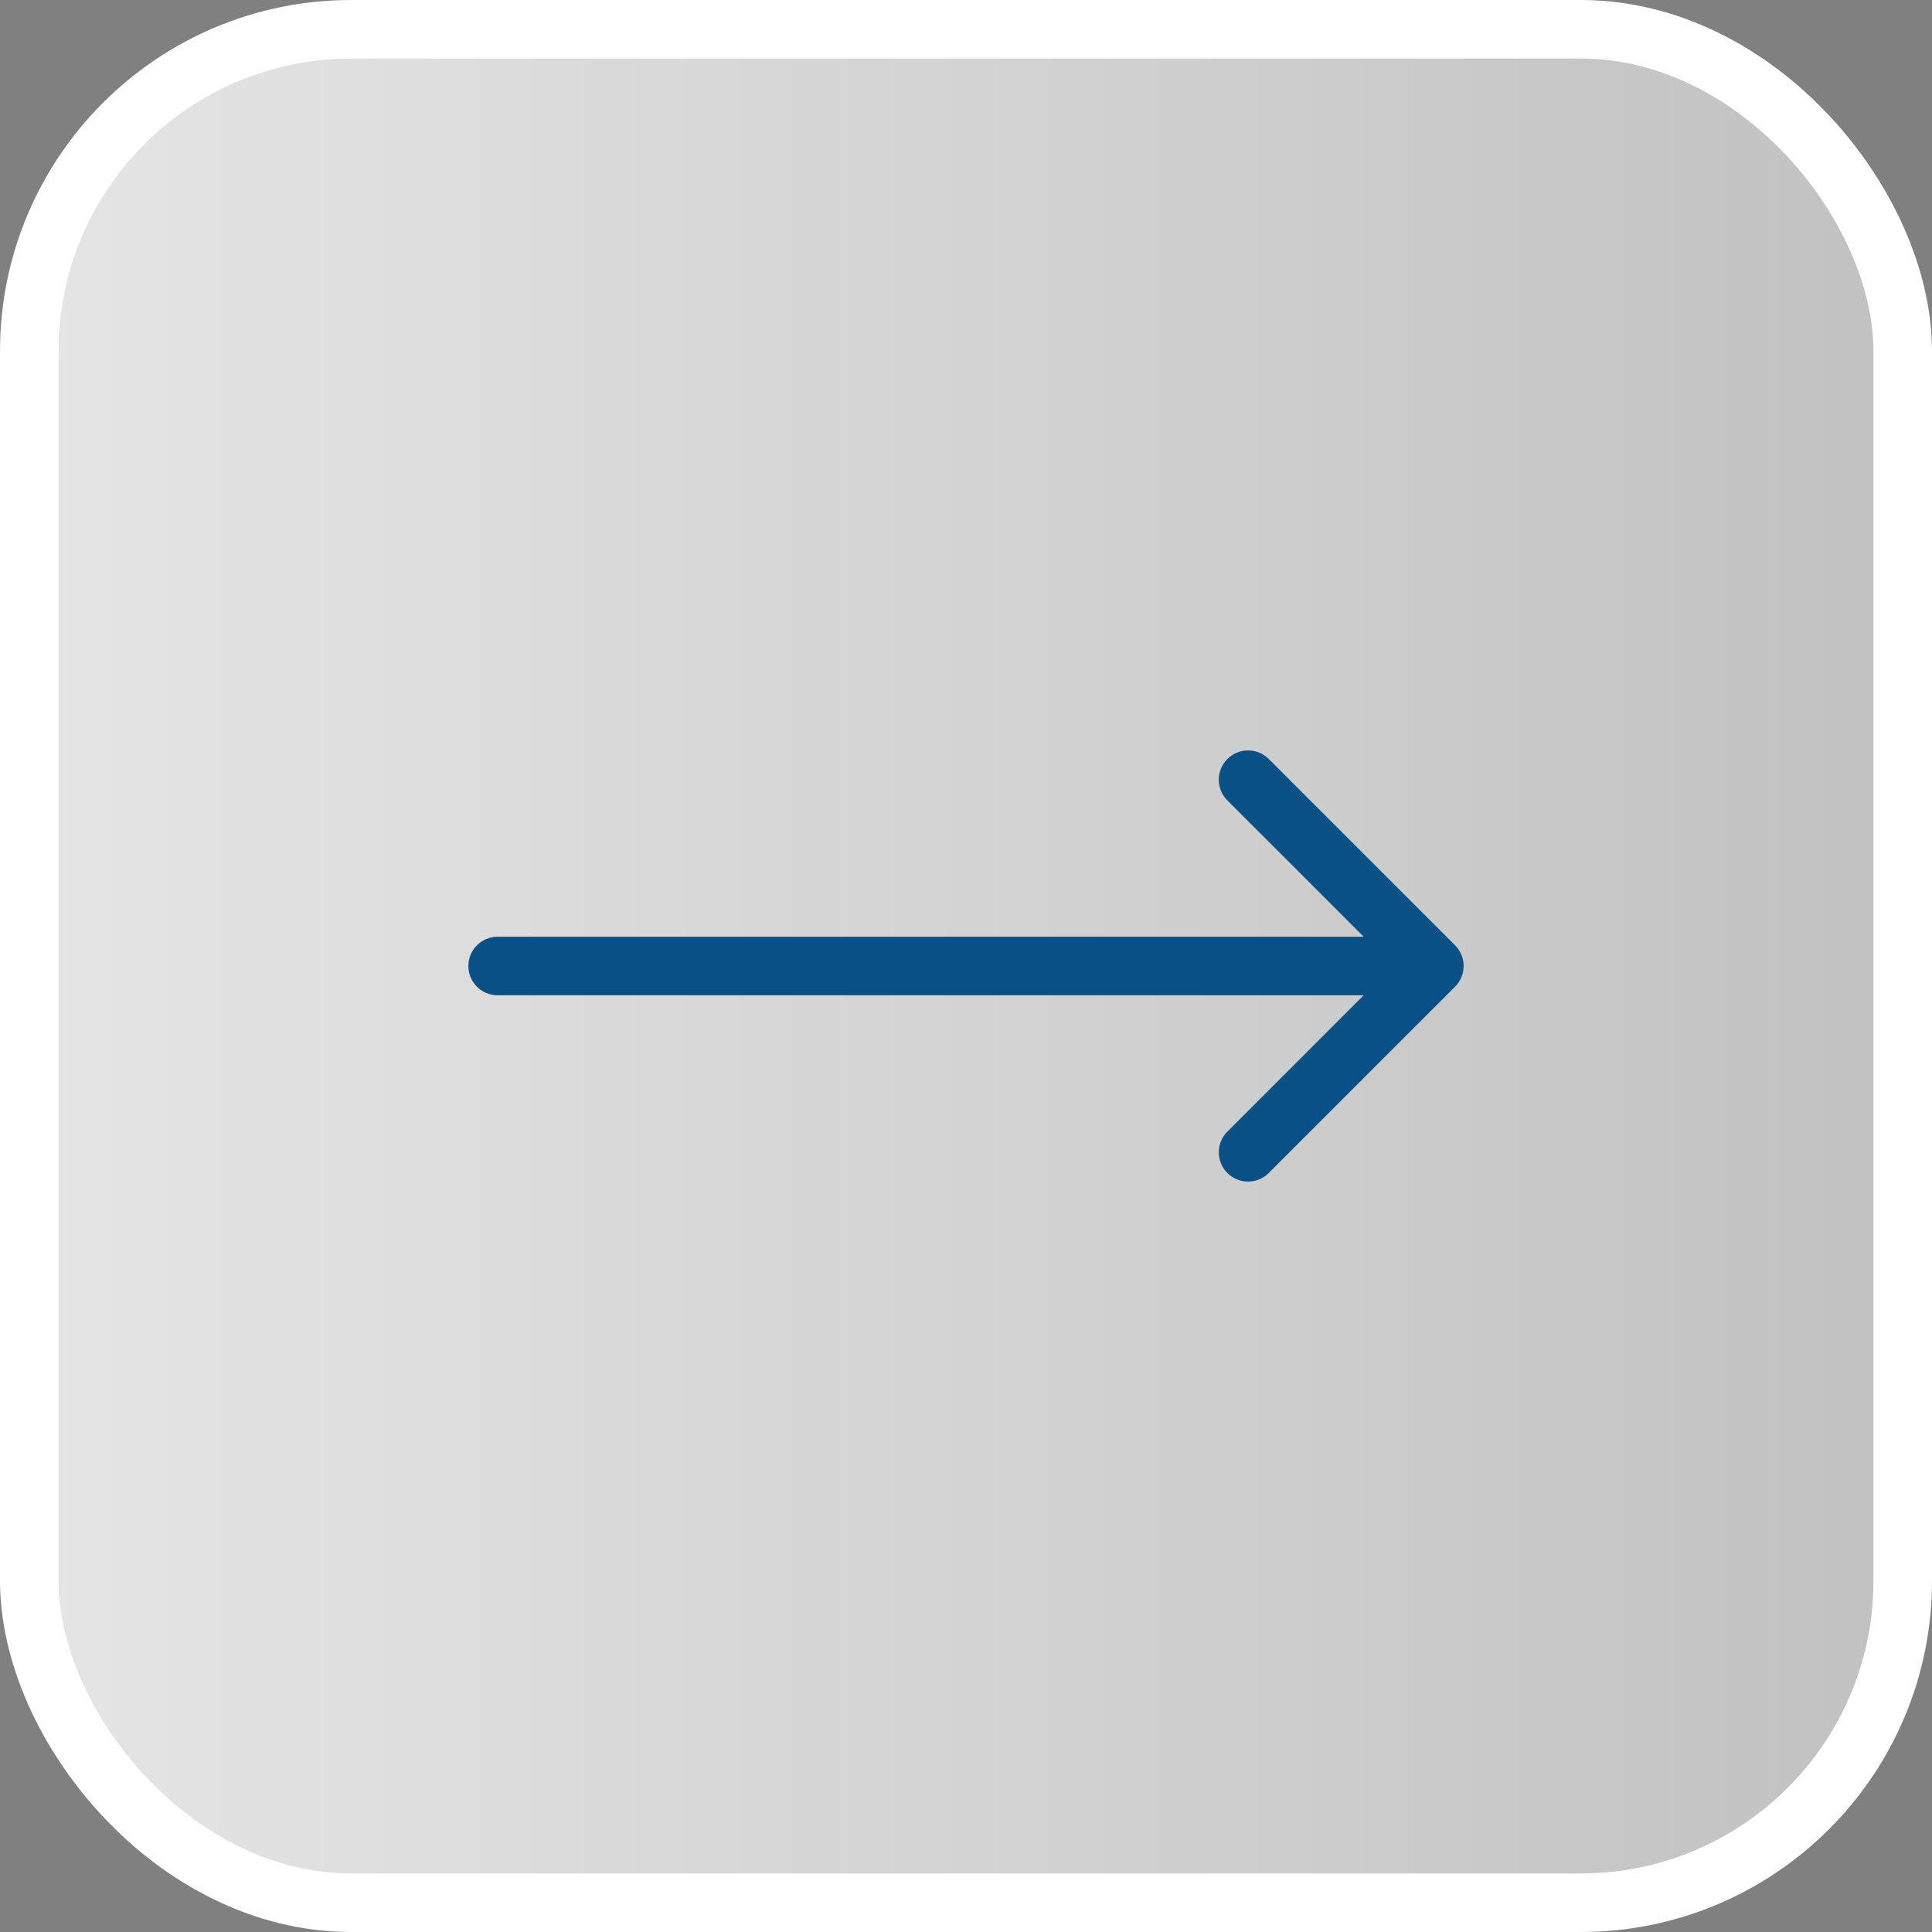
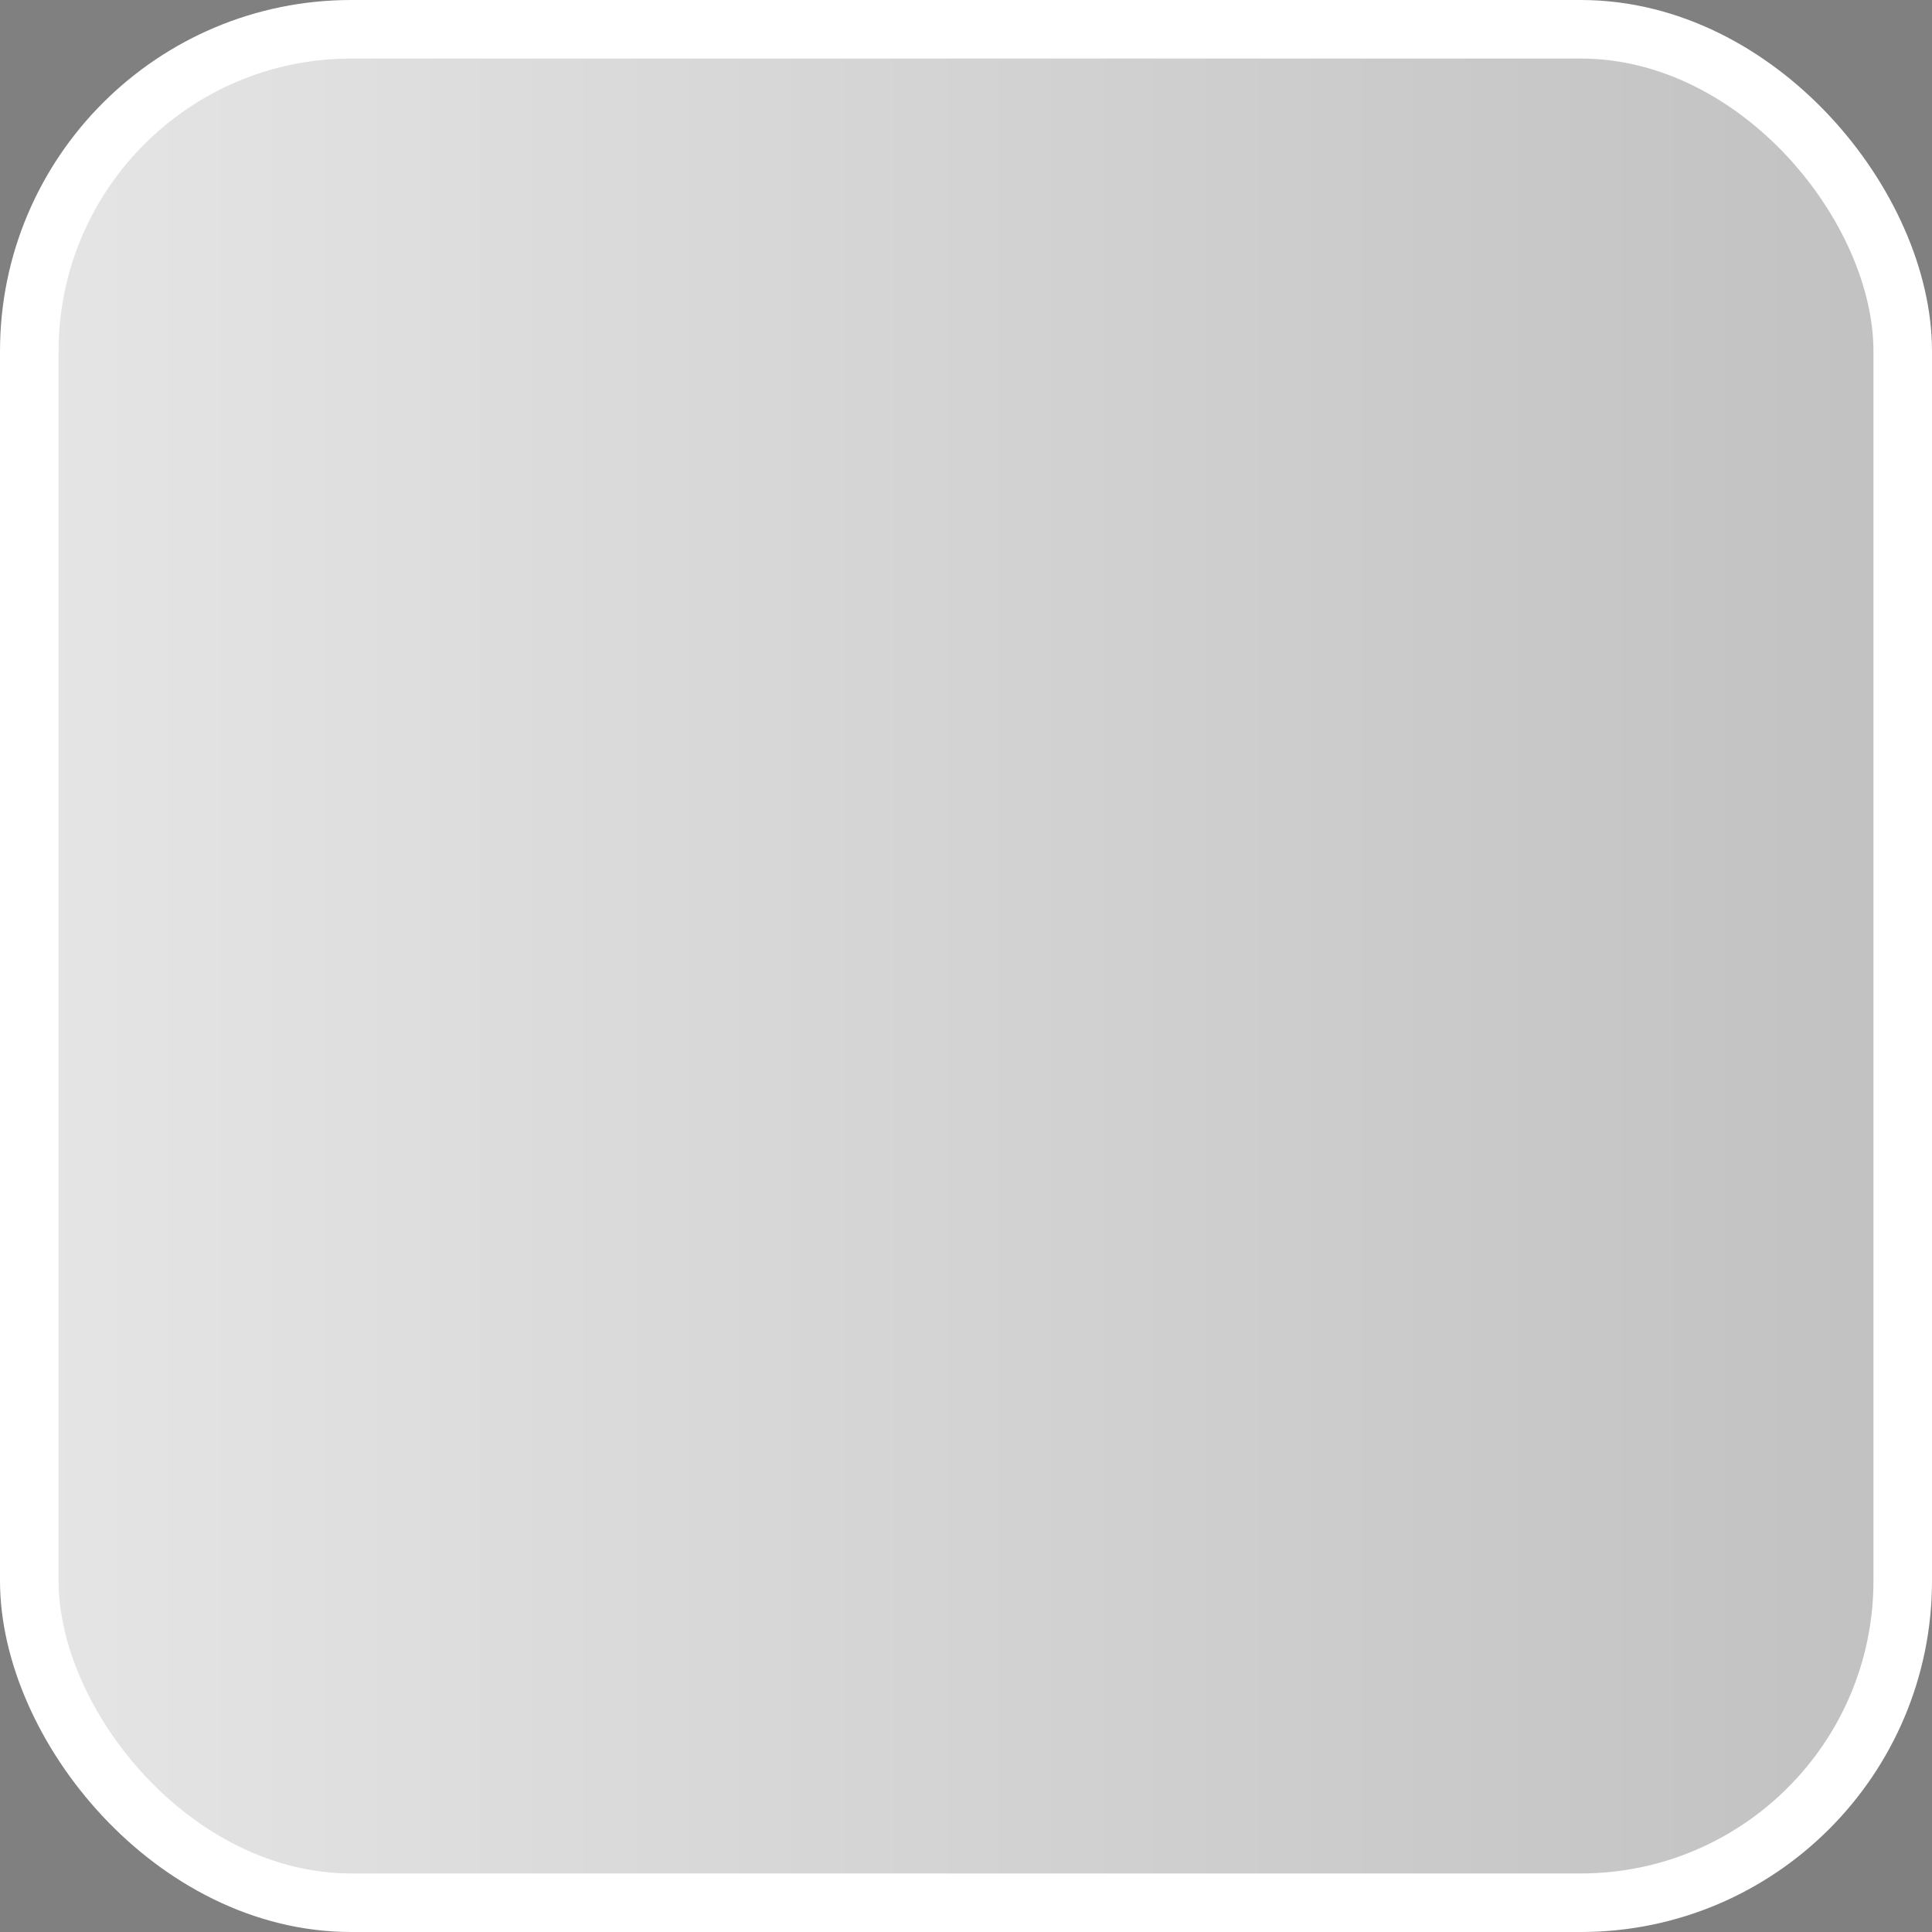
<svg xmlns="http://www.w3.org/2000/svg" width="66" height="66" viewBox="0 0 66 66" fill="none">
  <rect x="0" y="0" width="66" height="66" fill="#808080" stroke="none" />
  <rect x="1" y="1" width="64" height="64" rx="11" fill="url(#paint0_linear_164_27)" fill-opacity="0.8" stroke="white" stroke-width="2" />
-   <path d="M17 32C16.448 32 16 32.448 16 33C16 33.552 16.448 34 17 34V32ZM49.707 33.707C50.098 33.317 50.098 32.683 49.707 32.293L43.343 25.929C42.953 25.538 42.319 25.538 41.929 25.929C41.538 26.32 41.538 26.953 41.929 27.343L47.586 33L41.929 38.657C41.538 39.047 41.538 39.681 41.929 40.071C42.319 40.462 42.953 40.462 43.343 40.071L49.707 33.707ZM17 33V34H49V33V32H17V33Z" fill="#095086" />
  <defs>
    <linearGradient id="paint0_linear_164_27" x1="108.5" y1="33" x2="2.40921e-06" y2="33" gradientUnits="userSpaceOnUse">
      <stop stop-color="white" stop-opacity="0.4" />
      <stop offset="1" stop-color="white" />
    </linearGradient>
  </defs>
</svg>